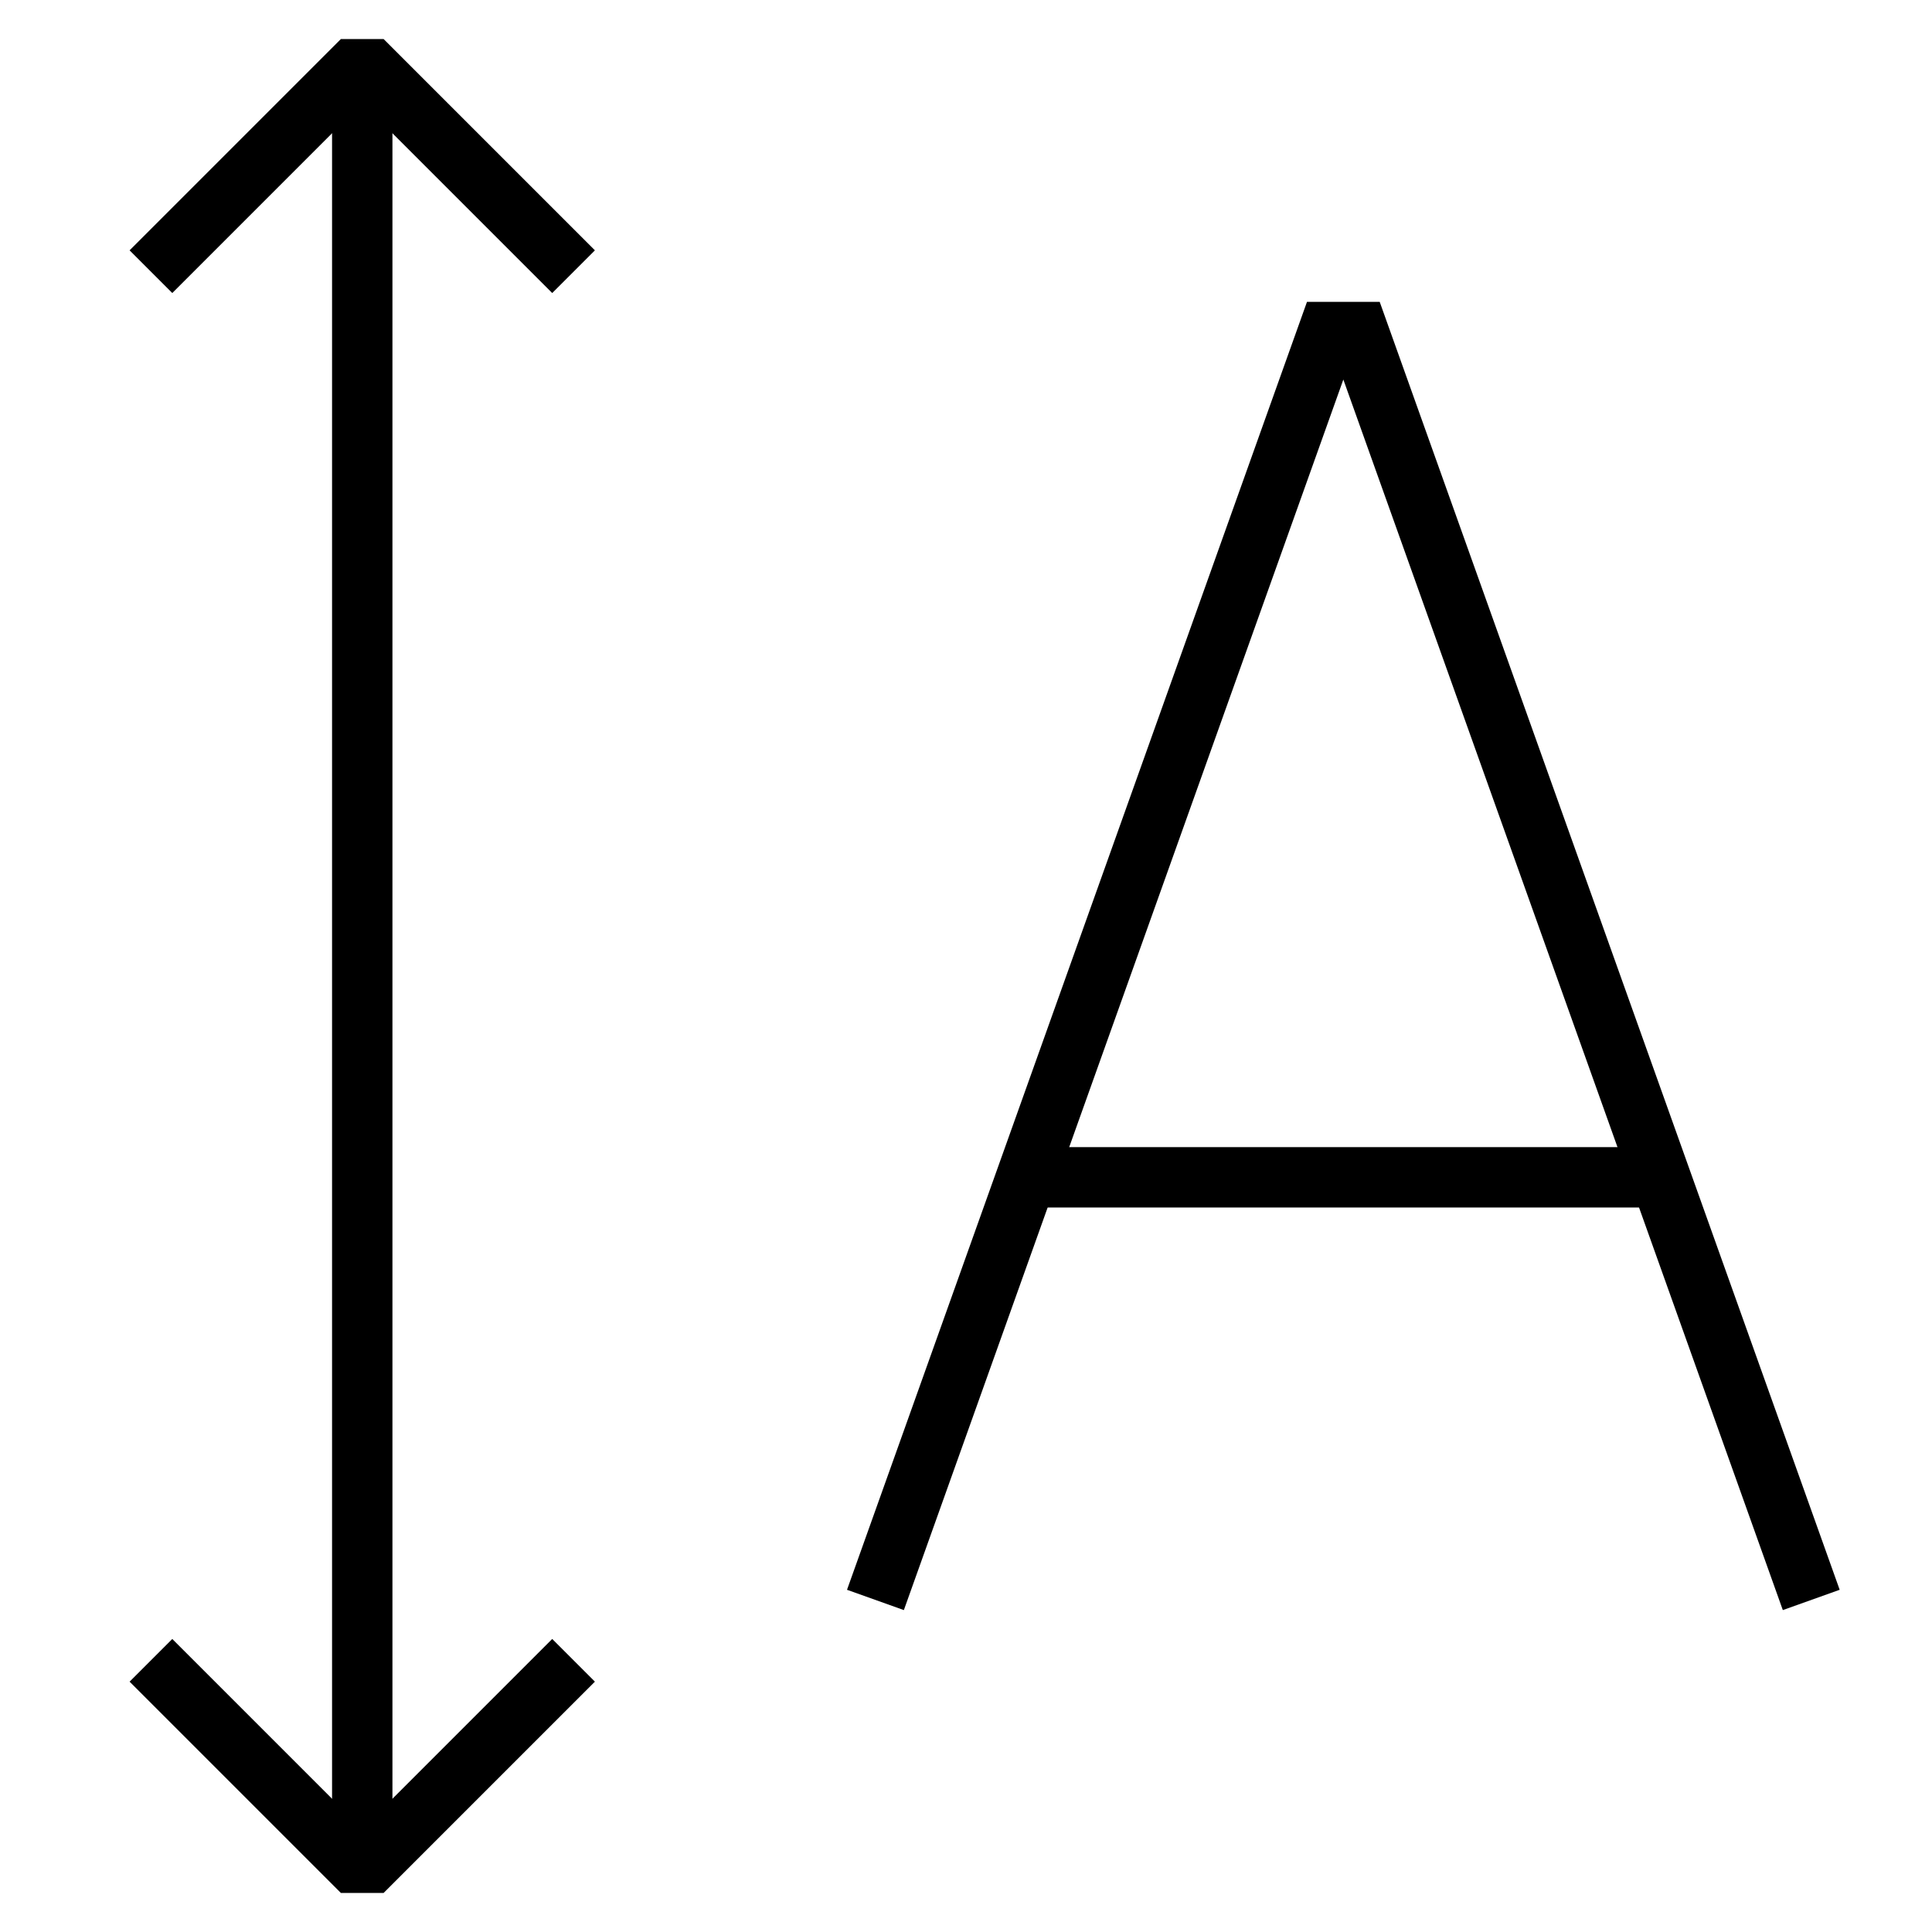
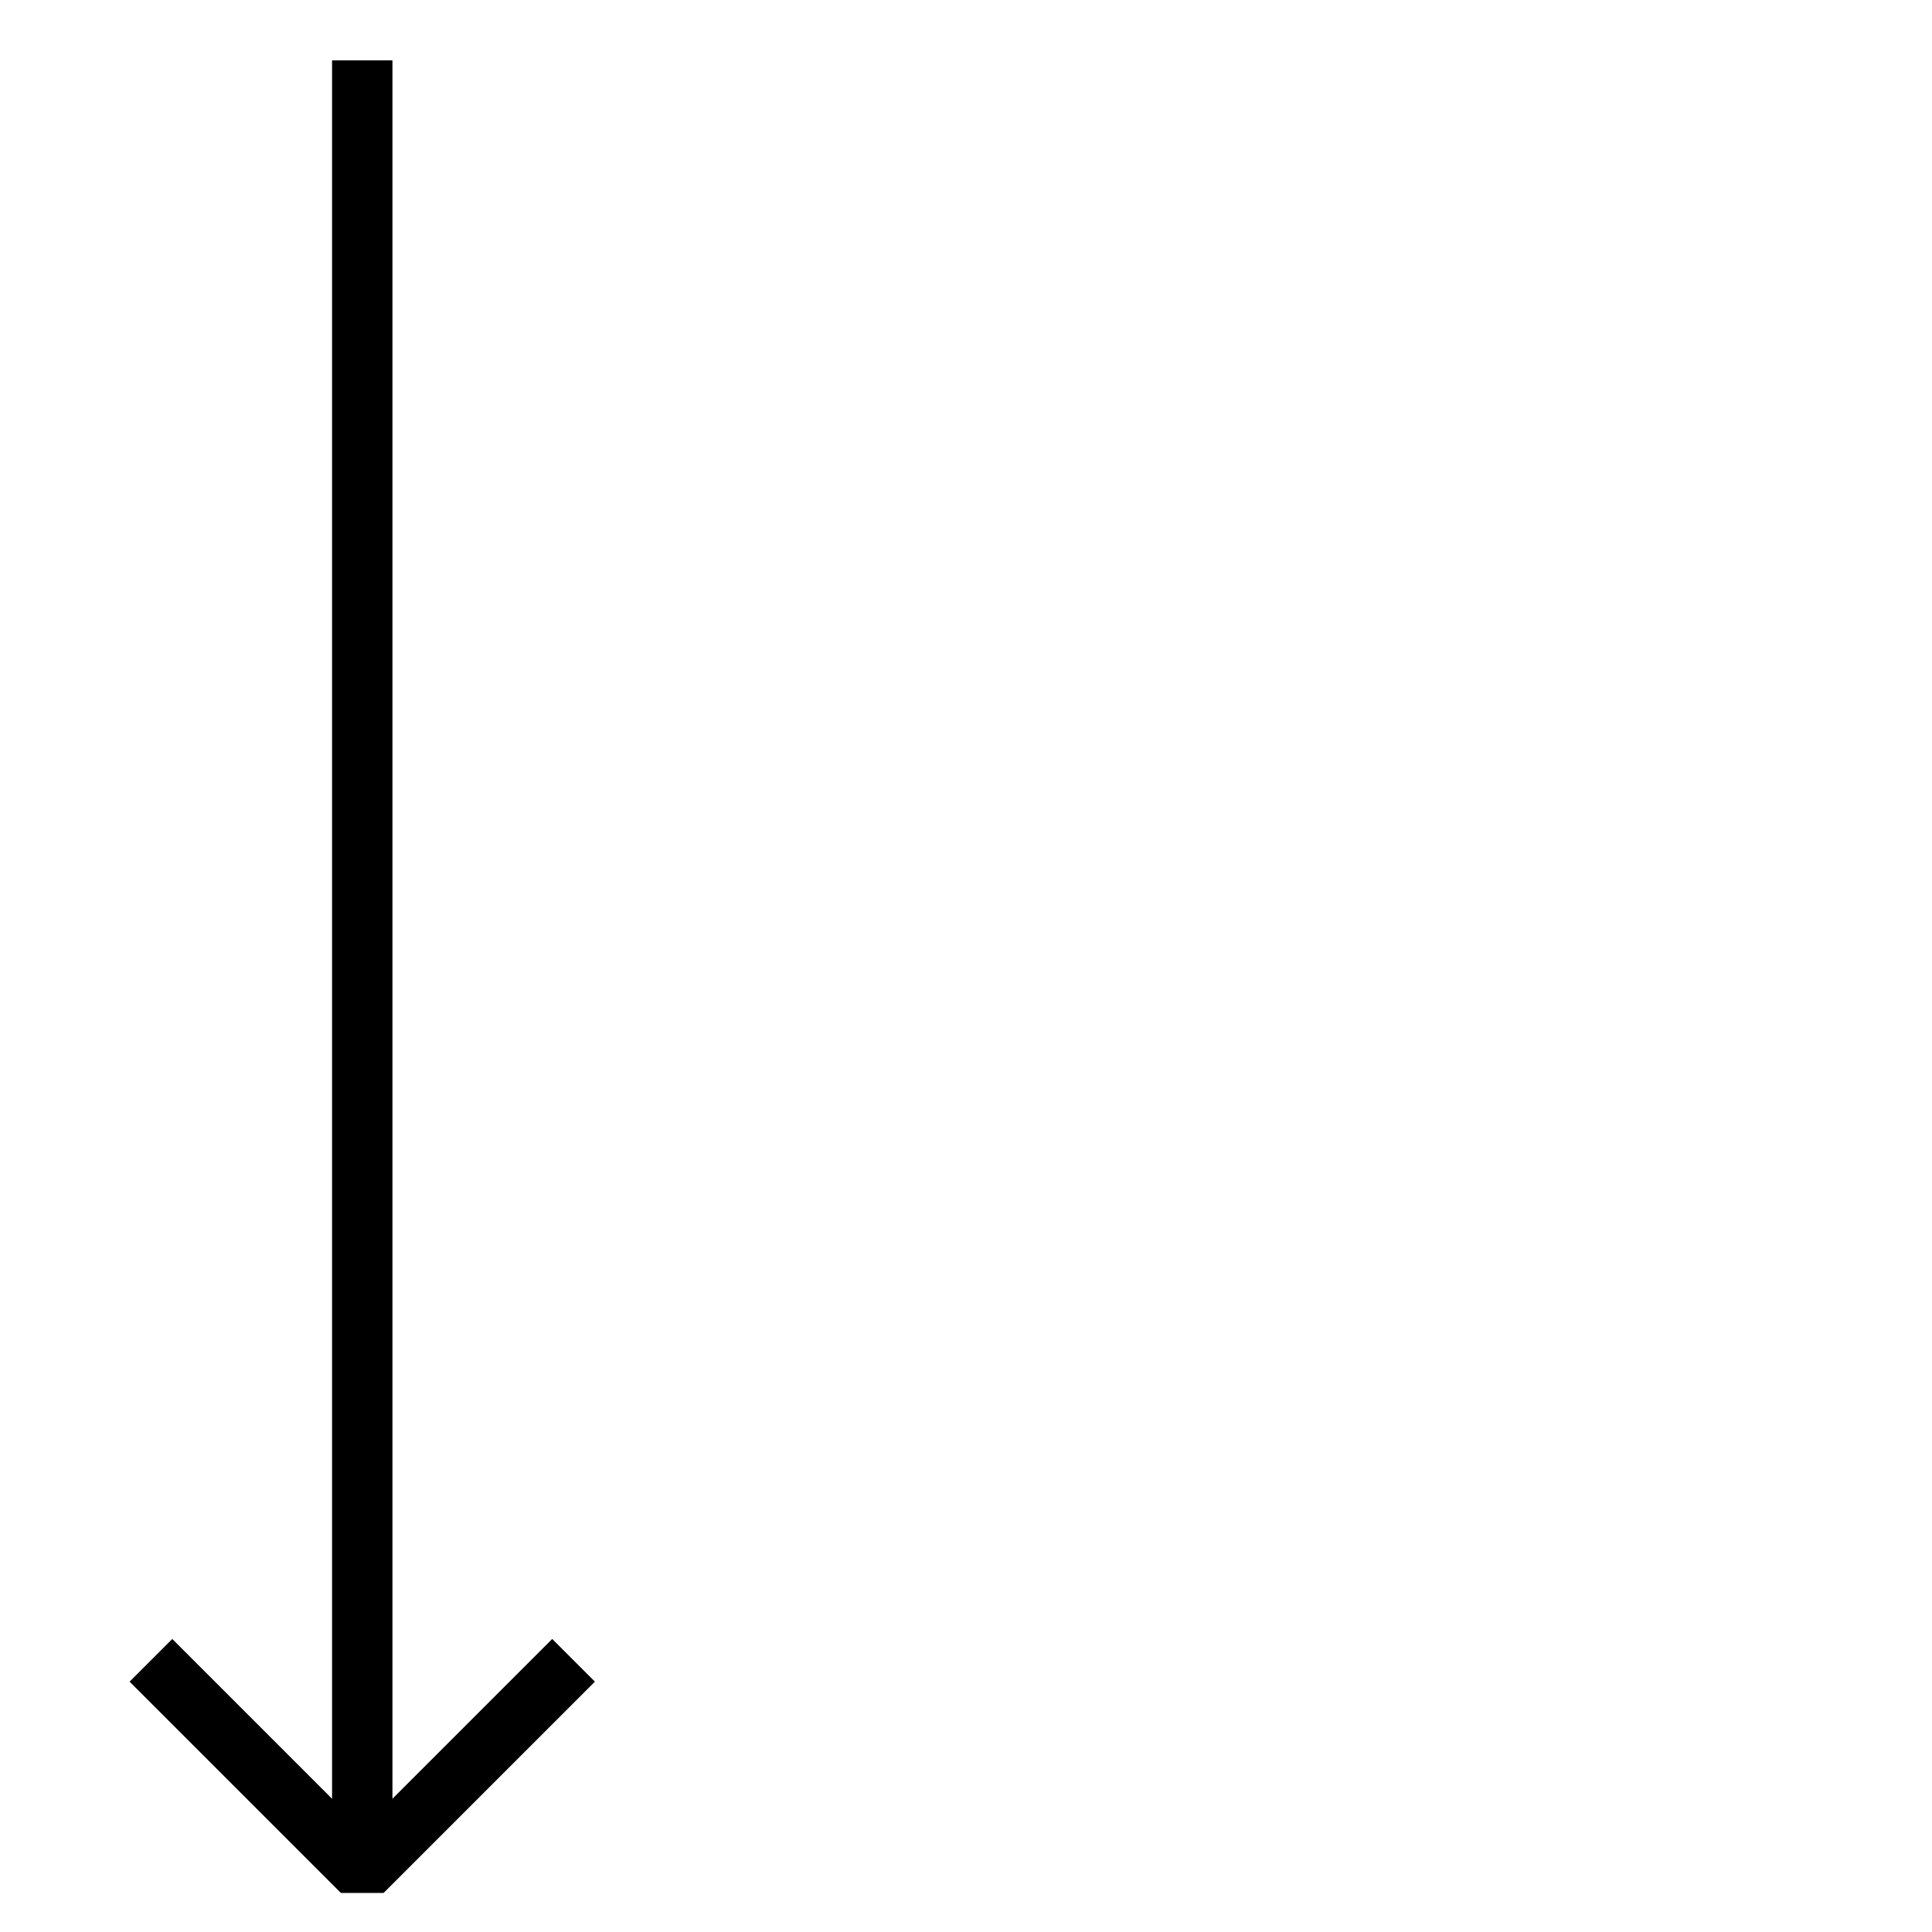
<svg xmlns="http://www.w3.org/2000/svg" version="1.0" id="Layer_1" x="0px" y="0px" width="64px" height="64px" viewBox="0 0 64 64" enable-background="new 0 0 64 64" xml:space="preserve">
  <g>
-     <polyline fill="none" stroke="#000000" stroke-width="2" stroke-miterlimit="10" points="29,53 44,11 45,11 60,53  " />
-     <line fill="none" stroke="#000000" stroke-width="2" stroke-miterlimit="10" x1="34" y1="39" x2="55" y2="39" />
-   </g>
+     </g>
  <polyline fill="none" stroke="#000000" stroke-width="2" stroke-linejoin="bevel" stroke-miterlimit="10" points="5,55 12,62 19,55   " />
-   <polyline fill="none" stroke="#000000" stroke-width="2" stroke-linejoin="bevel" stroke-miterlimit="10" points="19,9 12,2 5,9 " />
  <g>
    <line fill="none" stroke="#000000" stroke-width="2" stroke-miterlimit="10" x1="12" y1="62" x2="12" y2="2" />
  </g>
</svg>